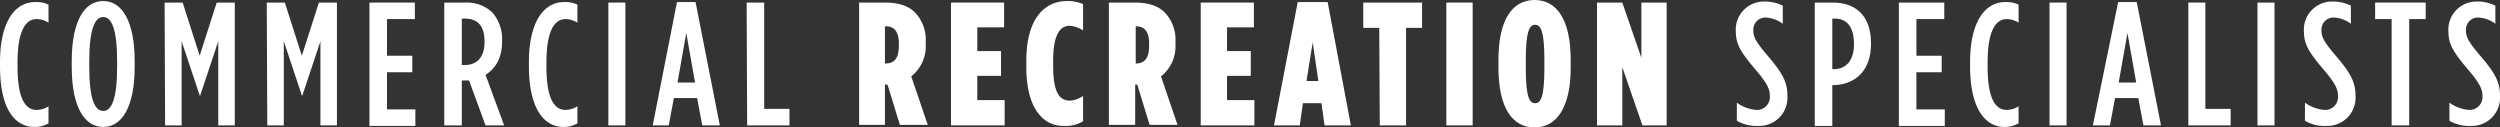
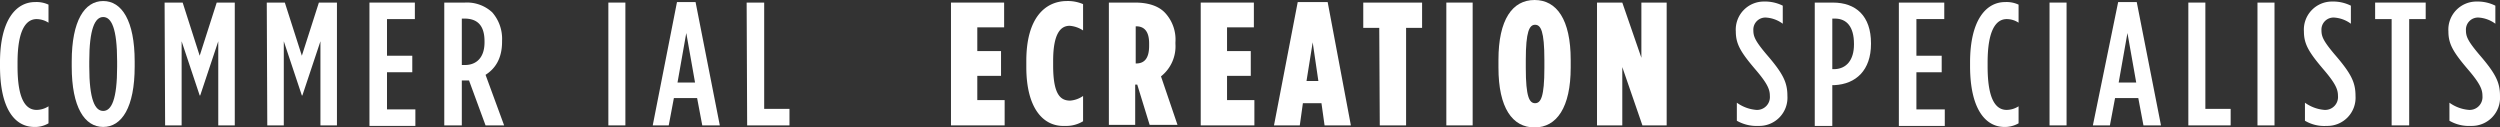
<svg xmlns="http://www.w3.org/2000/svg" id="SHAPES" viewBox="0 0 484.5 24.7">
  <rect x="0" y="0" width="484.5" height="24.7" fill="#333333" stroke="none" />
  <defs>
    <style>.cls-1{fill:#fff;}</style>
  </defs>
  <title>CRS_logotype-white</title>
  <path class="cls-1" d="M0,12.8V12.1C0,3.9,3.1.4,6.8,0.4A5.5,5.5,0,0,1,9.4.9V4.4a4.35,4.35,0,0,0-2.3-.7C5,3.7,3.4,5.9,3.4,12.1v0.8c0,6.4,1.6,8.4,3.7,8.4a4.35,4.35,0,0,0,2.3-.7v3.3a5.2,5.2,0,0,1-2.9.7C2.8,24.5,0,21,0,12.8Z" />
  <path class="cls-1" d="M13.9,12.9v-1C13.9,4,16.4.2,20,.2S26.1,4,26.1,11.9v1c0,7.9-2.5,11.7-6.1,11.7S13.9,20.8,13.9,12.9Zm8.8,0v-1c0-6.4-1.1-8.6-2.7-8.6s-2.7,2.3-2.7,8.6v1c0,6.4,1.1,8.6,2.7,8.6S22.7,19.3,22.7,12.9Z" />
  <path class="cls-1" d="M31.9,0.5h3.5l3.3,10.3L42,0.5h3.5V24.3H42.3V8L38.8,18.5H38.7L35.2,8V24.3H32L31.9,0.5h0Z" />
  <path class="cls-1" d="M51.7,0.5h3.5l3.3,10.3L61.8,0.5h3.5V24.3H62.1V8L58.6,18.5H58.5L55,8V24.3H51.8L51.7,0.5h0Z" />
  <path class="cls-1" d="M71.6,0.5h8.8V3.7H75v7.1h4.9V14H75v7.2h5.5v3.2H71.6V0.5Z" />
  <path class="cls-1" d="M86.2,0.5h3.9a7.19,7.19,0,0,1,5.3,1.9,7.79,7.79,0,0,1,1.9,5.5V8.1c0,3.2-1.3,5.2-3.2,6.4l3.6,9.8H94.1l-3.2-8.7H89.5v8.7H86.1V0.5h0.1Zm3.9,12.1c2.2,0,3.8-1.4,3.8-4.4V8c0-3.3-1.6-4.4-3.9-4.4H89.5v9h0.6Z" />
-   <path class="cls-1" d="M102.5,12.8V12.1c0-8.2,3.1-11.7,6.8-11.7a5.5,5.5,0,0,1,2.6.5V4.4a4.35,4.35,0,0,0-2.3-.7c-2.1,0-3.7,2.2-3.7,8.4v0.8c0,6.4,1.6,8.4,3.7,8.4a4.35,4.35,0,0,0,2.3-.7v3.3a5.2,5.2,0,0,1-2.9.7C105.4,24.5,102.5,21,102.5,12.8Z" />
  <path class="cls-1" d="M117.9,0.5h3.3V24.3h-3.3V0.5Z" />
  <path class="cls-1" d="M131.2,0.4h3.6l4.7,23.9h-3.4l-1-5.3h-4.5l-1,5.3h-3.1ZM134.7,16L133,6.4,131.3,16h3.4Z" />
  <path class="cls-1" d="M144.7,0.5h3.4V21.1H153v3.2h-8.2L144.7,0.5h0Z" />
-   <path class="cls-1" d="M166.5,0.5h5.1c2.4,0,4.5.6,5.8,2a7.59,7.59,0,0,1,2,5.7V8.5a7.41,7.41,0,0,1-2.8,6.3l3.2,9.4h-5.4L172,16.4h-0.5v7.8h-5V0.5Zm5.2,11.8c1.5,0,2.5-.9,2.5-3.4V8.4c0-2.5-1.1-3.3-2.5-3.3h-0.2v7.2h0.2Z" />
  <path class="cls-1" d="M184.3,0.5h10.3V5.3h-5.2V9.9H194v4.8h-4.6v4.7h5.3v4.9H184.3V0.5h0Z" />
  <path class="cls-1" d="M198.9,13V11.8c0-8.4,3.7-11.6,7.9-11.6a7.45,7.45,0,0,1,3.1.6V5.9a5.42,5.42,0,0,0-2.6-.9c-1.7,0-3.2,1.4-3.2,6.8v0.9c0,5.6,1.4,6.8,3.3,6.8a5.08,5.08,0,0,0,2.5-.9v4.9a6.27,6.27,0,0,1-3.5.9C202.2,24.6,198.9,21,198.9,13Z" />
  <path class="cls-1" d="M214.9,0.5H220c2.4,0,4.5.6,5.8,2a7.59,7.59,0,0,1,2,5.7V8.5a7.41,7.41,0,0,1-2.8,6.3l3.2,9.4h-5.4l-2.4-7.8H220v7.8h-5.1V0.5h0Zm5.3,11.8c1.5,0,2.5-.9,2.5-3.4V8.4c0-2.5-1.1-3.3-2.5-3.3h-0.1v7.2h0.1Z" />
  <path class="cls-1" d="M232.7,0.5H243V5.3h-5.2V9.9h4.6v4.8h-4.6v4.7h5.3v4.9H232.7V0.5h0Z" />
  <path class="cls-1" d="M251.5,0.4h5.8l4.5,23.9h-5.1L256.1,20h-3.6l-0.6,4.3h-5Zm4,15.3-1.1-7.5-1.2,7.5h2.3Z" />
  <path class="cls-1" d="M267.3,5.4h-3.1V0.5h11.4V5.4h-3.1V24.3h-5.1L267.3,5.4h0Z" />
  <path class="cls-1" d="M280.3,0.5h5.1V24.3h-5.1V0.5Z" />
  <path class="cls-1" d="M290.4,13.1V11.6c0-7.8,2.7-11.6,7-11.6s7,3.8,7,11.6v1.5c0,7.7-2.7,11.6-7,11.6S290.4,20.9,290.4,13.1Zm8.9,0.1V11.6c0-5.6-.7-6.8-1.8-6.8s-1.8,1.3-1.8,6.8v1.6c0,5.6.7,6.8,1.8,6.8S299.3,18.8,299.3,13.2Z" />
  <path class="cls-1" d="M309.5,0.5h4.9l3.7,10.7V0.5H323V24.3h-4.7L314.4,13V24.3h-4.9V0.5Z" />
  <path class="cls-1" d="M336.6,23.4V19.9a7.43,7.43,0,0,0,3.8,1.4,2.49,2.49,0,0,0,2.6-2.7c0-1.2-.4-2.3-2.6-4.9-3-3.5-4-5.1-4-7.6h0A5.44,5.44,0,0,1,341.9.3a7.67,7.67,0,0,1,3.6.8V4.6a6.09,6.09,0,0,0-3.3-1.2,2.34,2.34,0,0,0-2.4,2.5c0,1.2.4,2.1,2.6,4.7,3.2,3.7,4,5.4,4,8h0a5.46,5.46,0,0,1-5.6,5.8A7.69,7.69,0,0,1,336.6,23.4Z" />
  <path class="cls-1" d="M351.7,0.5h3.5c4.5,0,7.4,2.6,7.4,7.9V8.5c0,5.1-2.9,7.8-7.1,8h-0.4v7.9h-3.4V0.5Zm3.9,12.9c2.2-.1,3.7-1.7,3.7-4.8V8.5c0-3.3-1.4-4.9-3.7-4.9h-0.5v9.8h0.5Z" />
  <path class="cls-1" d="M368,0.5h8.8V3.7h-5.4v7.1h4.9V14h-4.9v7.2h5.5v3.2H368V0.5h0Z" />
  <path class="cls-1" d="M381.8,12.8V12.1c0-8.2,3.1-11.7,6.8-11.7a5.5,5.5,0,0,1,2.6.5V4.4a4.11,4.11,0,0,0-2.3-.7c-2.1,0-3.7,2.2-3.7,8.4v0.8c0,6.4,1.6,8.4,3.7,8.4a4.35,4.35,0,0,0,2.3-.7v3.3a5.43,5.43,0,0,1-2.9.7C384.7,24.5,381.8,21,381.8,12.8Z" />
-   <path class="cls-1" d="M397.2,0.5h3.3V24.3h-3.3V0.5Z" />
+   <path class="cls-1" d="M397.2,0.5h3.3V24.3h-3.3Z" />
  <path class="cls-1" d="M410.5,0.4h3.6l4.7,23.9h-3.4l-1-5.3h-4.5l-1,5.3h-3.3ZM414,16l-1.7-9.6L410.6,16H414Z" />
  <path class="cls-1" d="M424,0.5h3.4V21.1h4.9v3.2h-8.2V0.5H424Z" />
  <path class="cls-1" d="M437.5,0.5h3.3V24.3h-3.3V0.5Z" />
  <path class="cls-1" d="M446.7,23.4V19.9a7.43,7.43,0,0,0,3.8,1.4,2.49,2.49,0,0,0,2.6-2.7c0-1.2-.4-2.3-2.6-4.9-3-3.5-4-5.1-4-7.6h0A5.44,5.44,0,0,1,452,.3a7.67,7.67,0,0,1,3.6.8V4.6a6.09,6.09,0,0,0-3.3-1.2,2.34,2.34,0,0,0-2.4,2.5c0,1.2.4,2.1,2.6,4.7,3.2,3.7,4,5.4,4,8h0a5.46,5.46,0,0,1-5.6,5.8A7.29,7.29,0,0,1,446.7,23.4Z" />
  <path class="cls-1" d="M463.5,3.7h-3.2V0.5h9.8V3.7h-3.2V24.3h-3.4V3.7Z" />
  <path class="cls-1" d="M474.7,23.4V19.9a7.43,7.43,0,0,0,3.8,1.4,2.49,2.49,0,0,0,2.6-2.7c0-1.2-.4-2.3-2.6-4.9-3-3.5-4-5.1-4-7.6h0A5.44,5.44,0,0,1,480,.3a7.67,7.67,0,0,1,3.6.8V4.6a6.09,6.09,0,0,0-3.3-1.2,2.34,2.34,0,0,0-2.4,2.5c0,1.2.4,2.1,2.6,4.7,3.2,3.7,4,5.4,4,8h0a5.46,5.46,0,0,1-5.6,5.8A7.49,7.49,0,0,1,474.7,23.4Z" />
</svg>